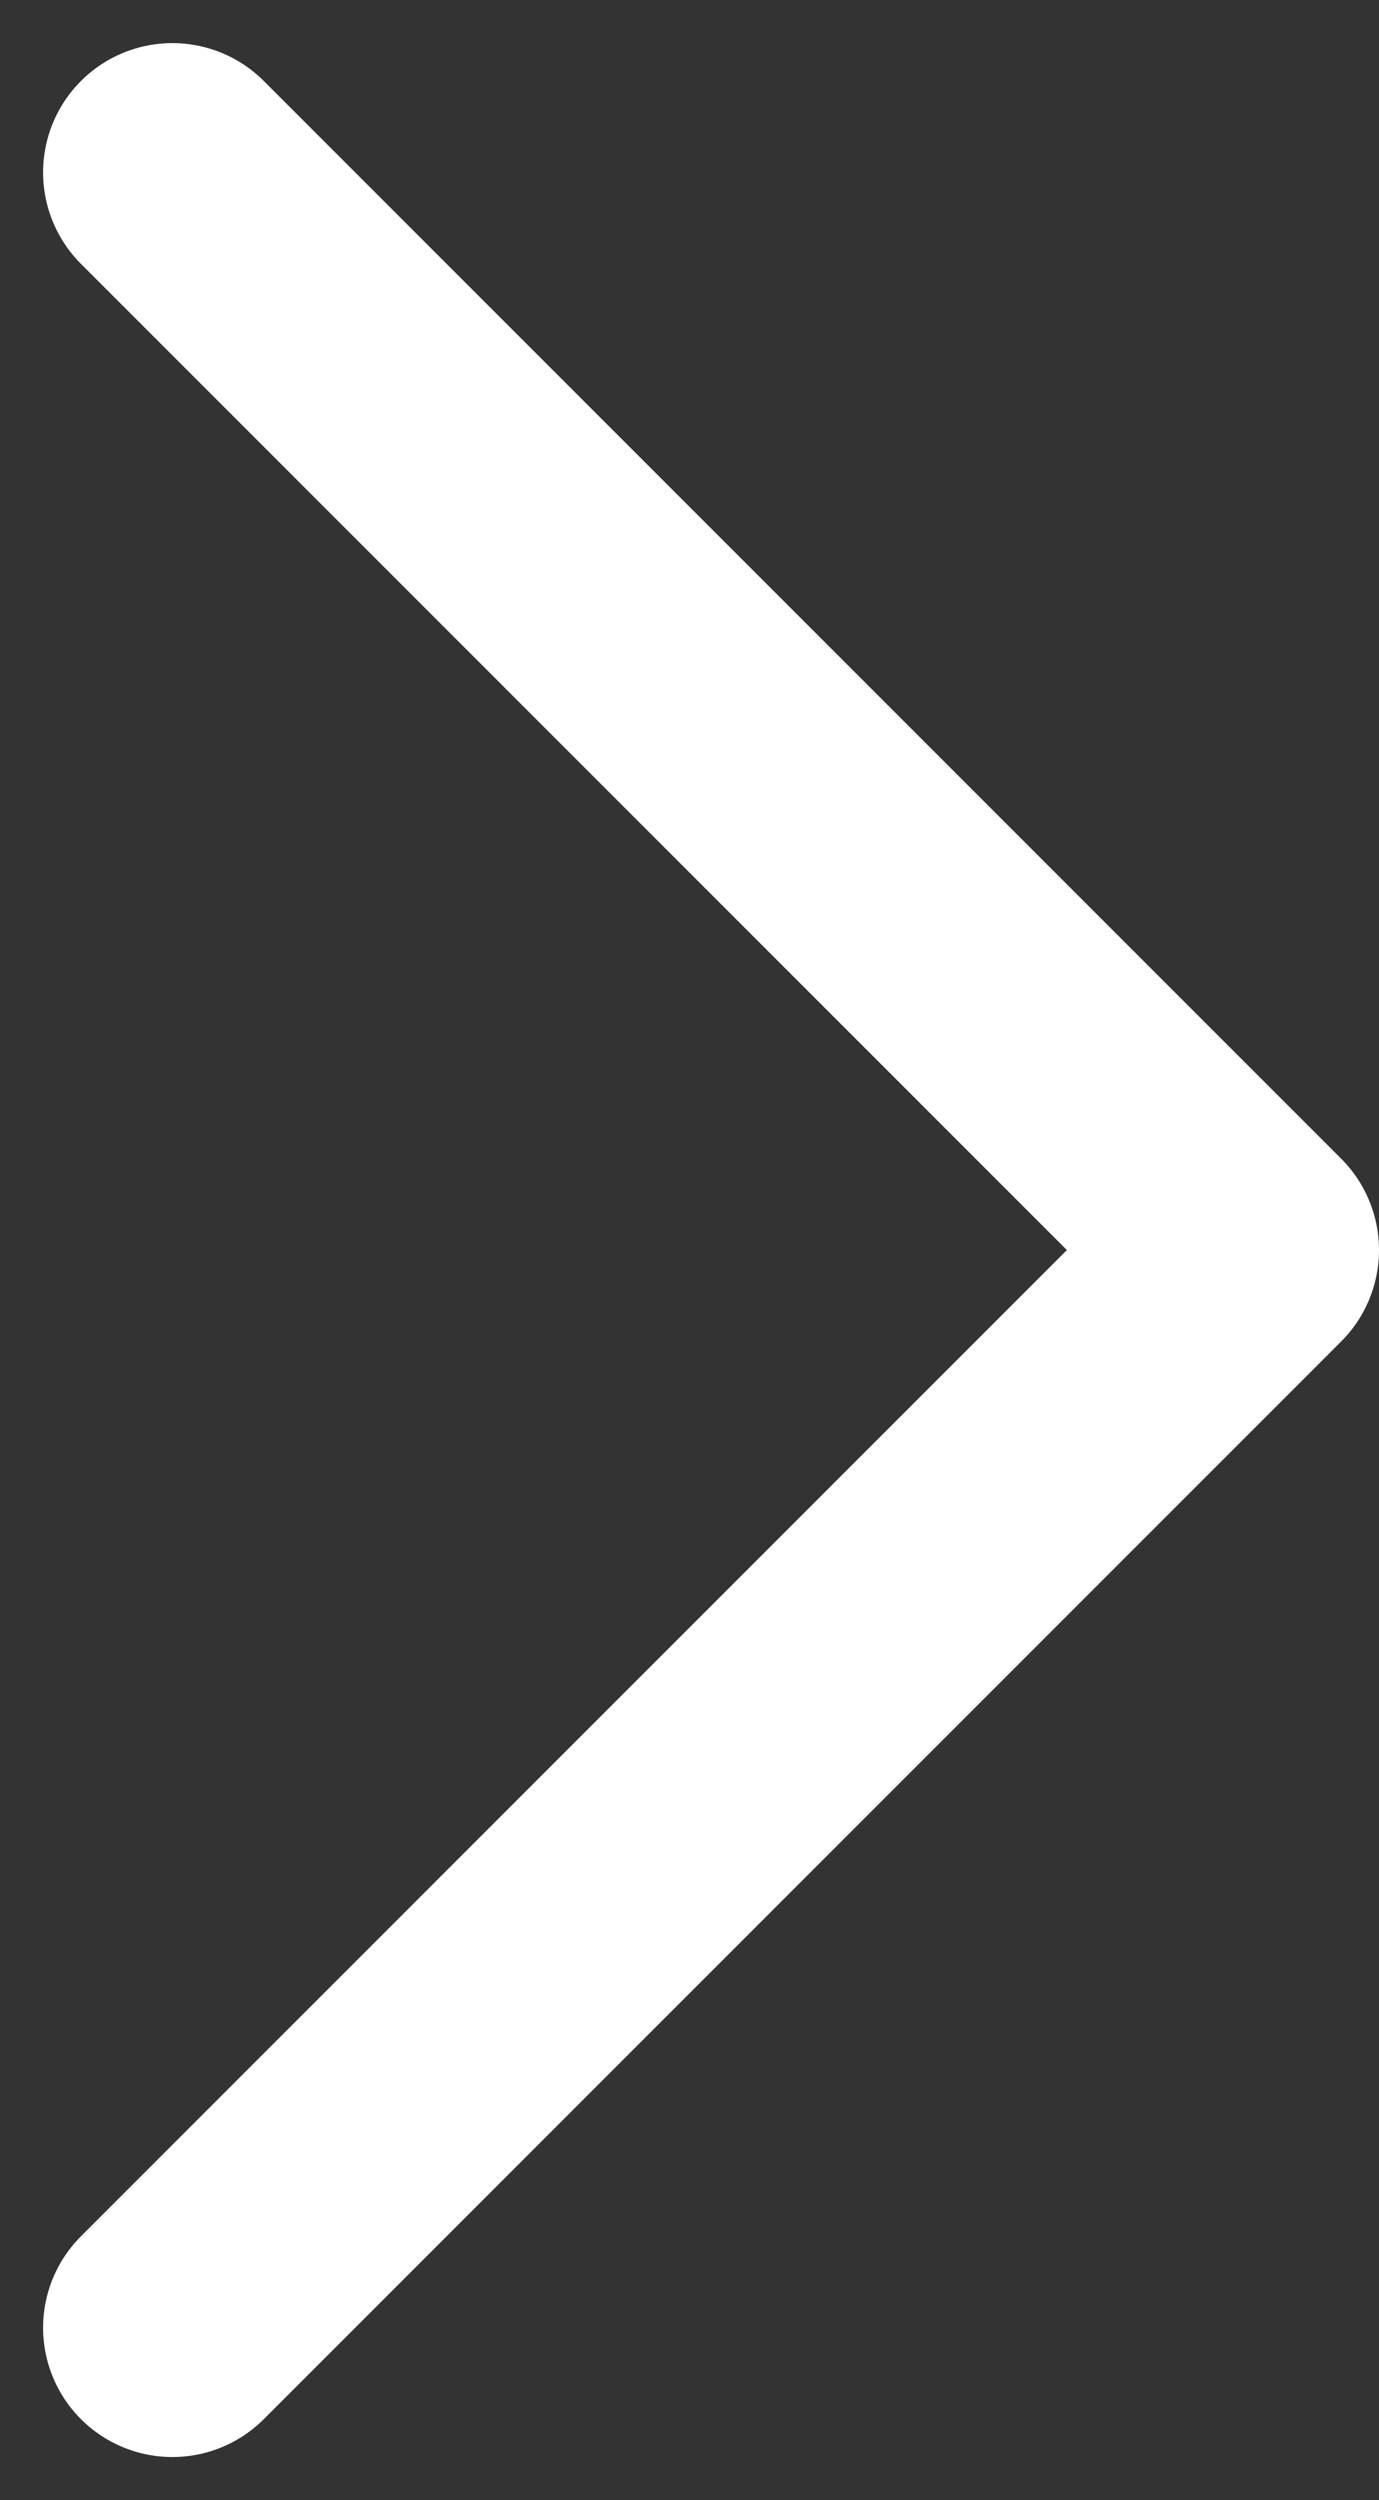
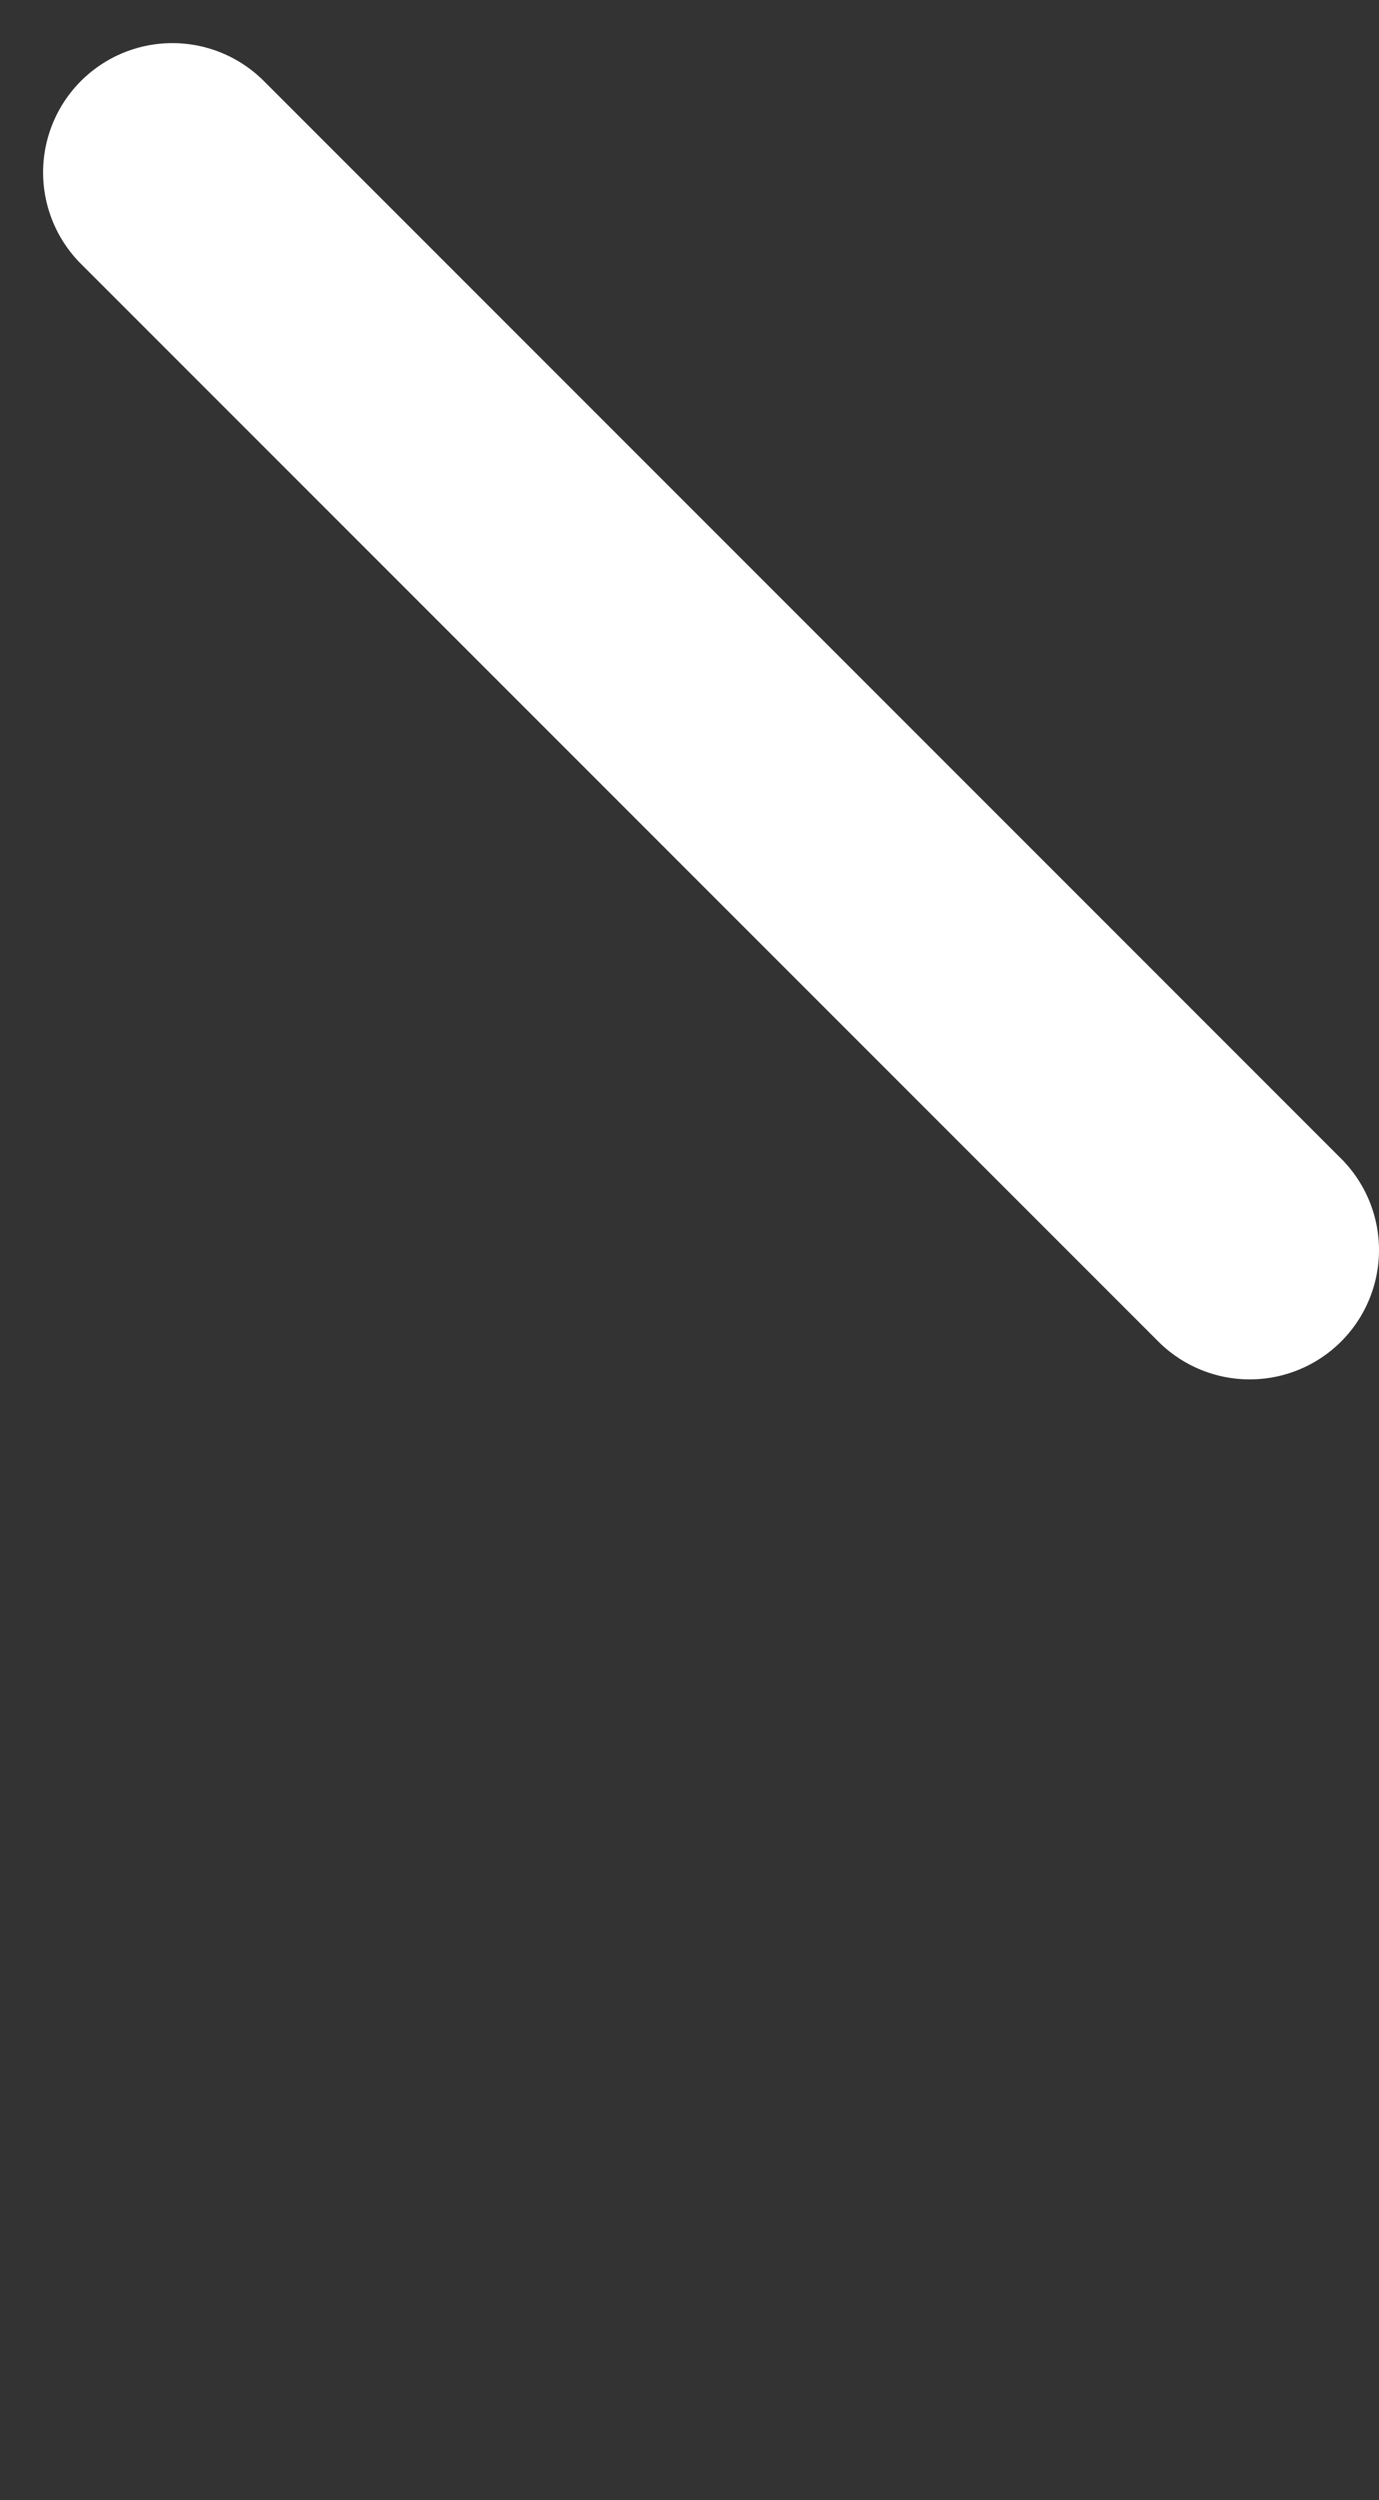
<svg xmlns="http://www.w3.org/2000/svg" width="16" height="29" viewBox="0 0 16 29" fill="none">
  <rect x="0" y="0" width="16" height="29" fill="#333333" stroke="none" />
-   <path d="M2 2L14.5 14.5L2 27" stroke="white" stroke-width="3" stroke-linecap="round" stroke-linejoin="round" />
+   <path d="M2 2L14.5 14.5" stroke="white" stroke-width="3" stroke-linecap="round" stroke-linejoin="round" />
</svg>